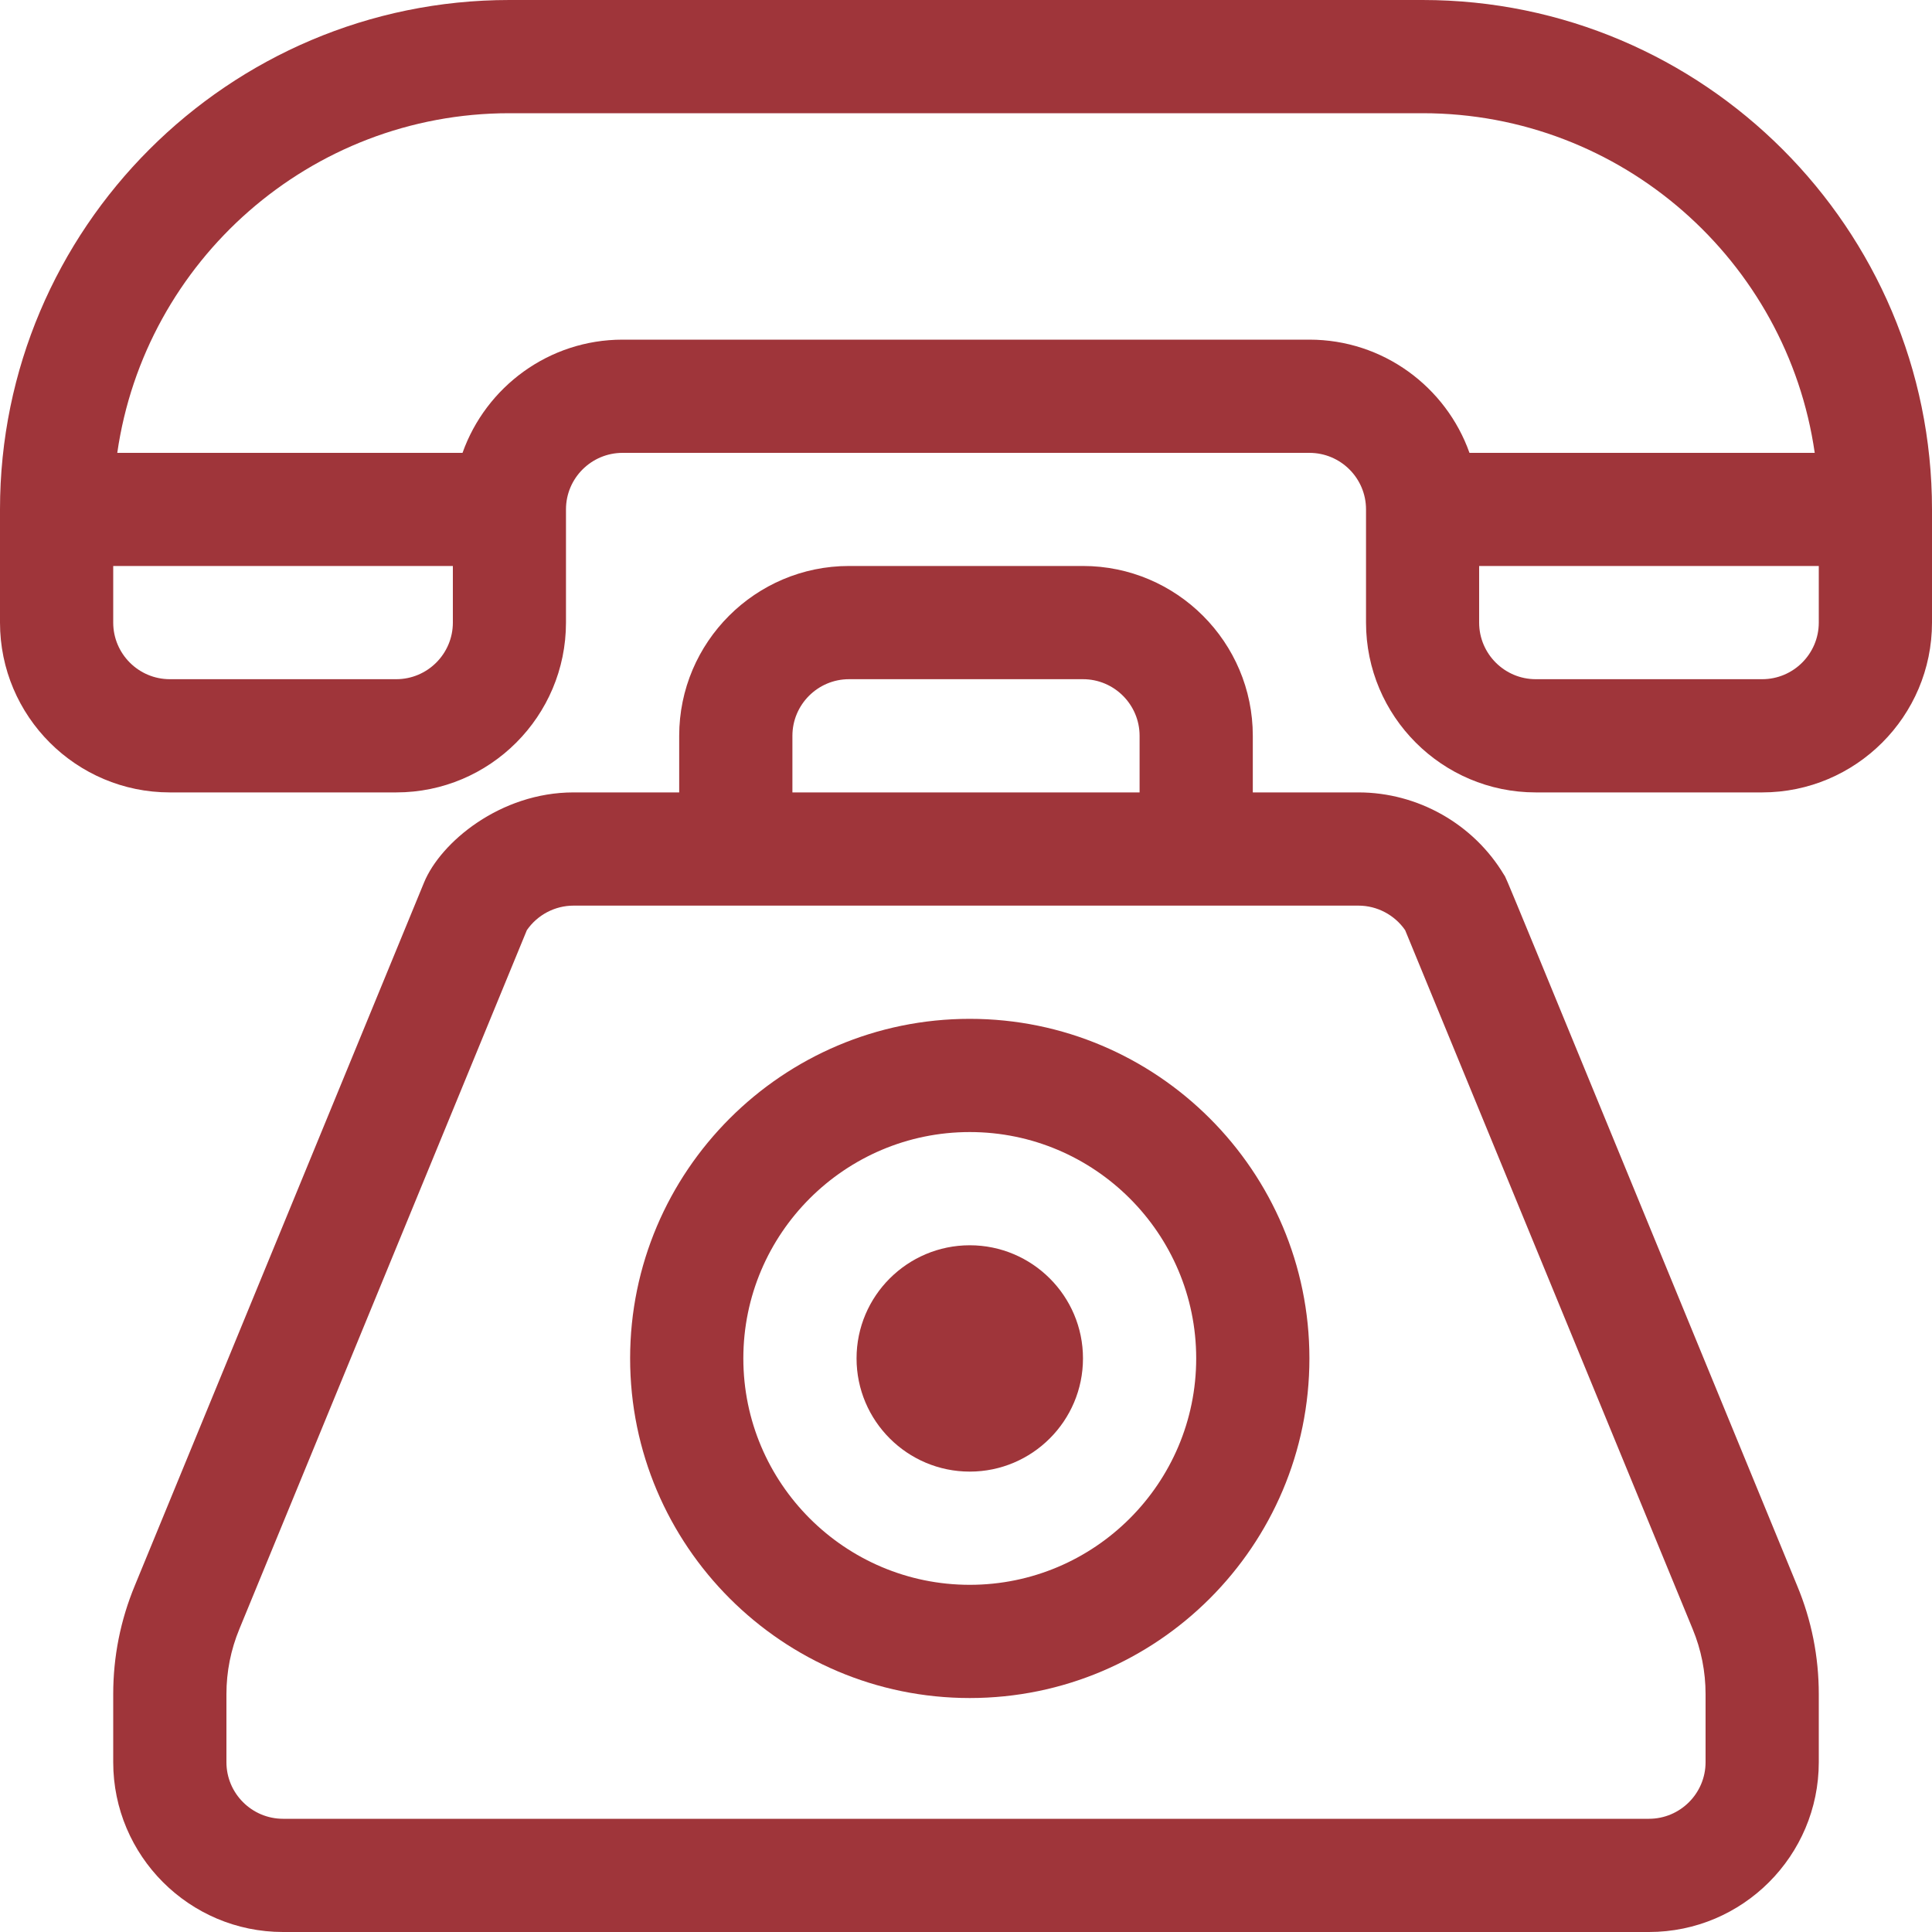
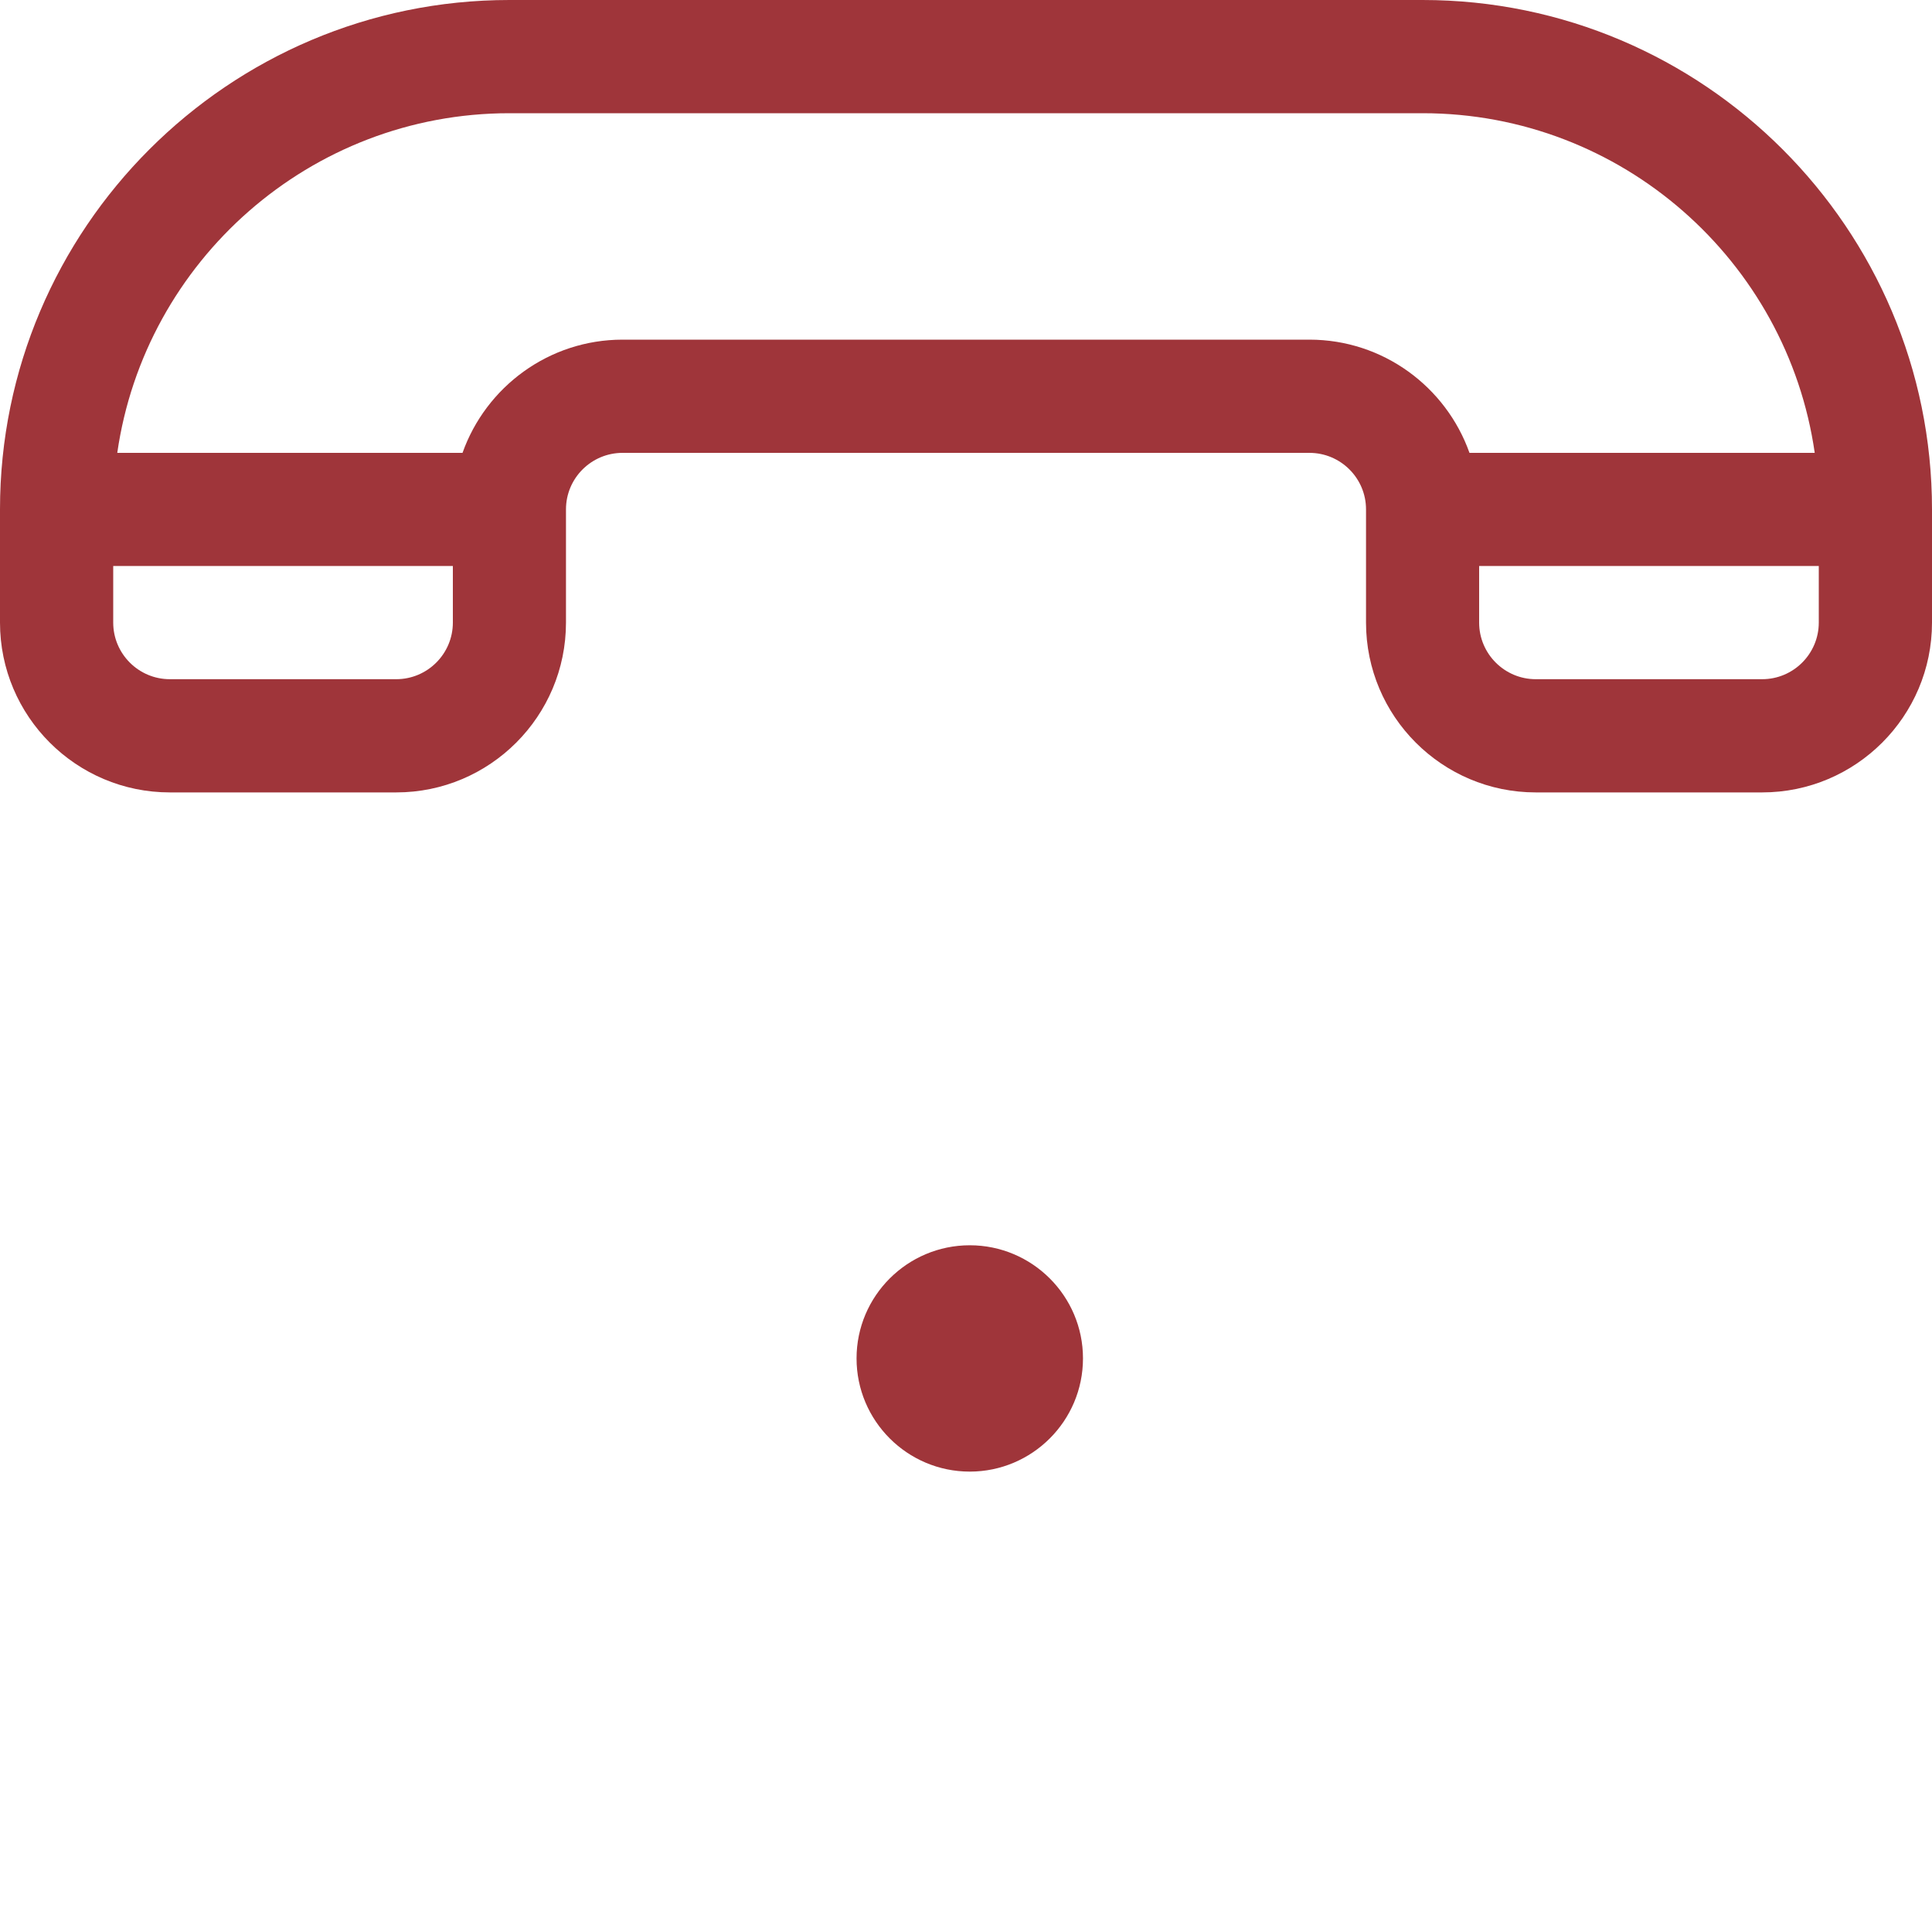
<svg xmlns="http://www.w3.org/2000/svg" width="20" height="20" viewBox="0 0 20 20" fill="none">
  <path d="M14.727 0H5.273C2.366 0 0 2.366 0 5.273V6.445C0 7.415 0.789 8.203 1.758 8.203H4.102C5.071 8.203 5.859 7.415 5.859 6.445V5.273C5.859 4.95 6.122 4.688 6.445 4.688H13.555C13.878 4.688 14.141 4.95 14.141 5.273V6.445C14.141 7.415 14.929 8.203 15.898 8.203H18.242C19.211 8.203 20 7.415 20 6.445V5.273C20 2.366 17.634 0 14.727 0ZM4.688 6.445C4.688 6.768 4.425 7.031 4.102 7.031H1.758C1.435 7.031 1.172 6.768 1.172 6.445V5.859H4.688V6.445ZM13.555 3.516H6.445C5.681 3.516 5.03 4.006 4.788 4.688H1.214C1.499 2.703 3.211 1.172 5.273 1.172H14.727C16.789 1.172 18.501 2.703 18.786 4.688H15.212C14.97 4.006 14.319 3.516 13.555 3.516ZM18.828 6.445C18.828 6.768 18.565 7.031 18.242 7.031H15.898C15.575 7.031 15.312 6.768 15.312 6.445V5.859H18.828V6.445Z" fill="#9F353A" />
-   <path d="M18.604 16.415C15.413 8.656 15.604 9.113 15.57 9.057C15.255 8.53 14.677 8.203 14.063 8.203H12.969V7.617C12.969 6.648 12.18 5.859 11.211 5.859H8.789C7.82 5.859 7.031 6.648 7.031 7.617V8.203H5.937C5.178 8.203 4.561 8.72 4.39 9.135L1.396 16.413C1.247 16.772 1.172 17.15 1.172 17.538V18.242C1.172 19.211 1.96 20 2.93 20H17.07C18.04 20 18.828 19.211 18.828 18.242V17.538C18.828 17.15 18.753 16.772 18.604 16.415ZM8.203 7.617C8.203 7.294 8.466 7.031 8.789 7.031H11.211C11.534 7.031 11.797 7.294 11.797 7.617V8.203H8.203V7.617ZM17.656 18.242C17.656 18.565 17.393 18.828 17.07 18.828H2.93C2.607 18.828 2.344 18.565 2.344 18.242V17.538C2.344 17.305 2.389 17.078 2.479 16.861L5.454 9.629C5.563 9.471 5.744 9.375 5.937 9.375C6.117 9.375 13.618 9.375 14.063 9.375C14.255 9.375 14.437 9.471 14.546 9.629L17.522 16.863C17.611 17.078 17.656 17.305 17.656 17.538V18.242Z" fill="#9F353A" />
-   <path d="M10.039 10.547C8.101 10.547 6.523 12.124 6.523 14.062C6.523 16.001 8.101 17.578 10.039 17.578C11.978 17.578 13.555 16.001 13.555 14.062C13.555 12.124 11.978 10.547 10.039 10.547ZM10.039 16.406C8.747 16.406 7.695 15.355 7.695 14.062C7.695 12.77 8.747 11.719 10.039 11.719C11.331 11.719 12.383 12.77 12.383 14.062C12.383 15.355 11.331 16.406 10.039 16.406Z" fill="#9F353A" />
  <path d="M10.039 12.891C9.393 12.891 8.867 13.416 8.867 14.062C8.867 14.709 9.393 15.234 10.039 15.234C10.685 15.234 11.211 14.709 11.211 14.062C11.211 13.416 10.685 12.891 10.039 12.891Z" fill="#9F353A" />
</svg>